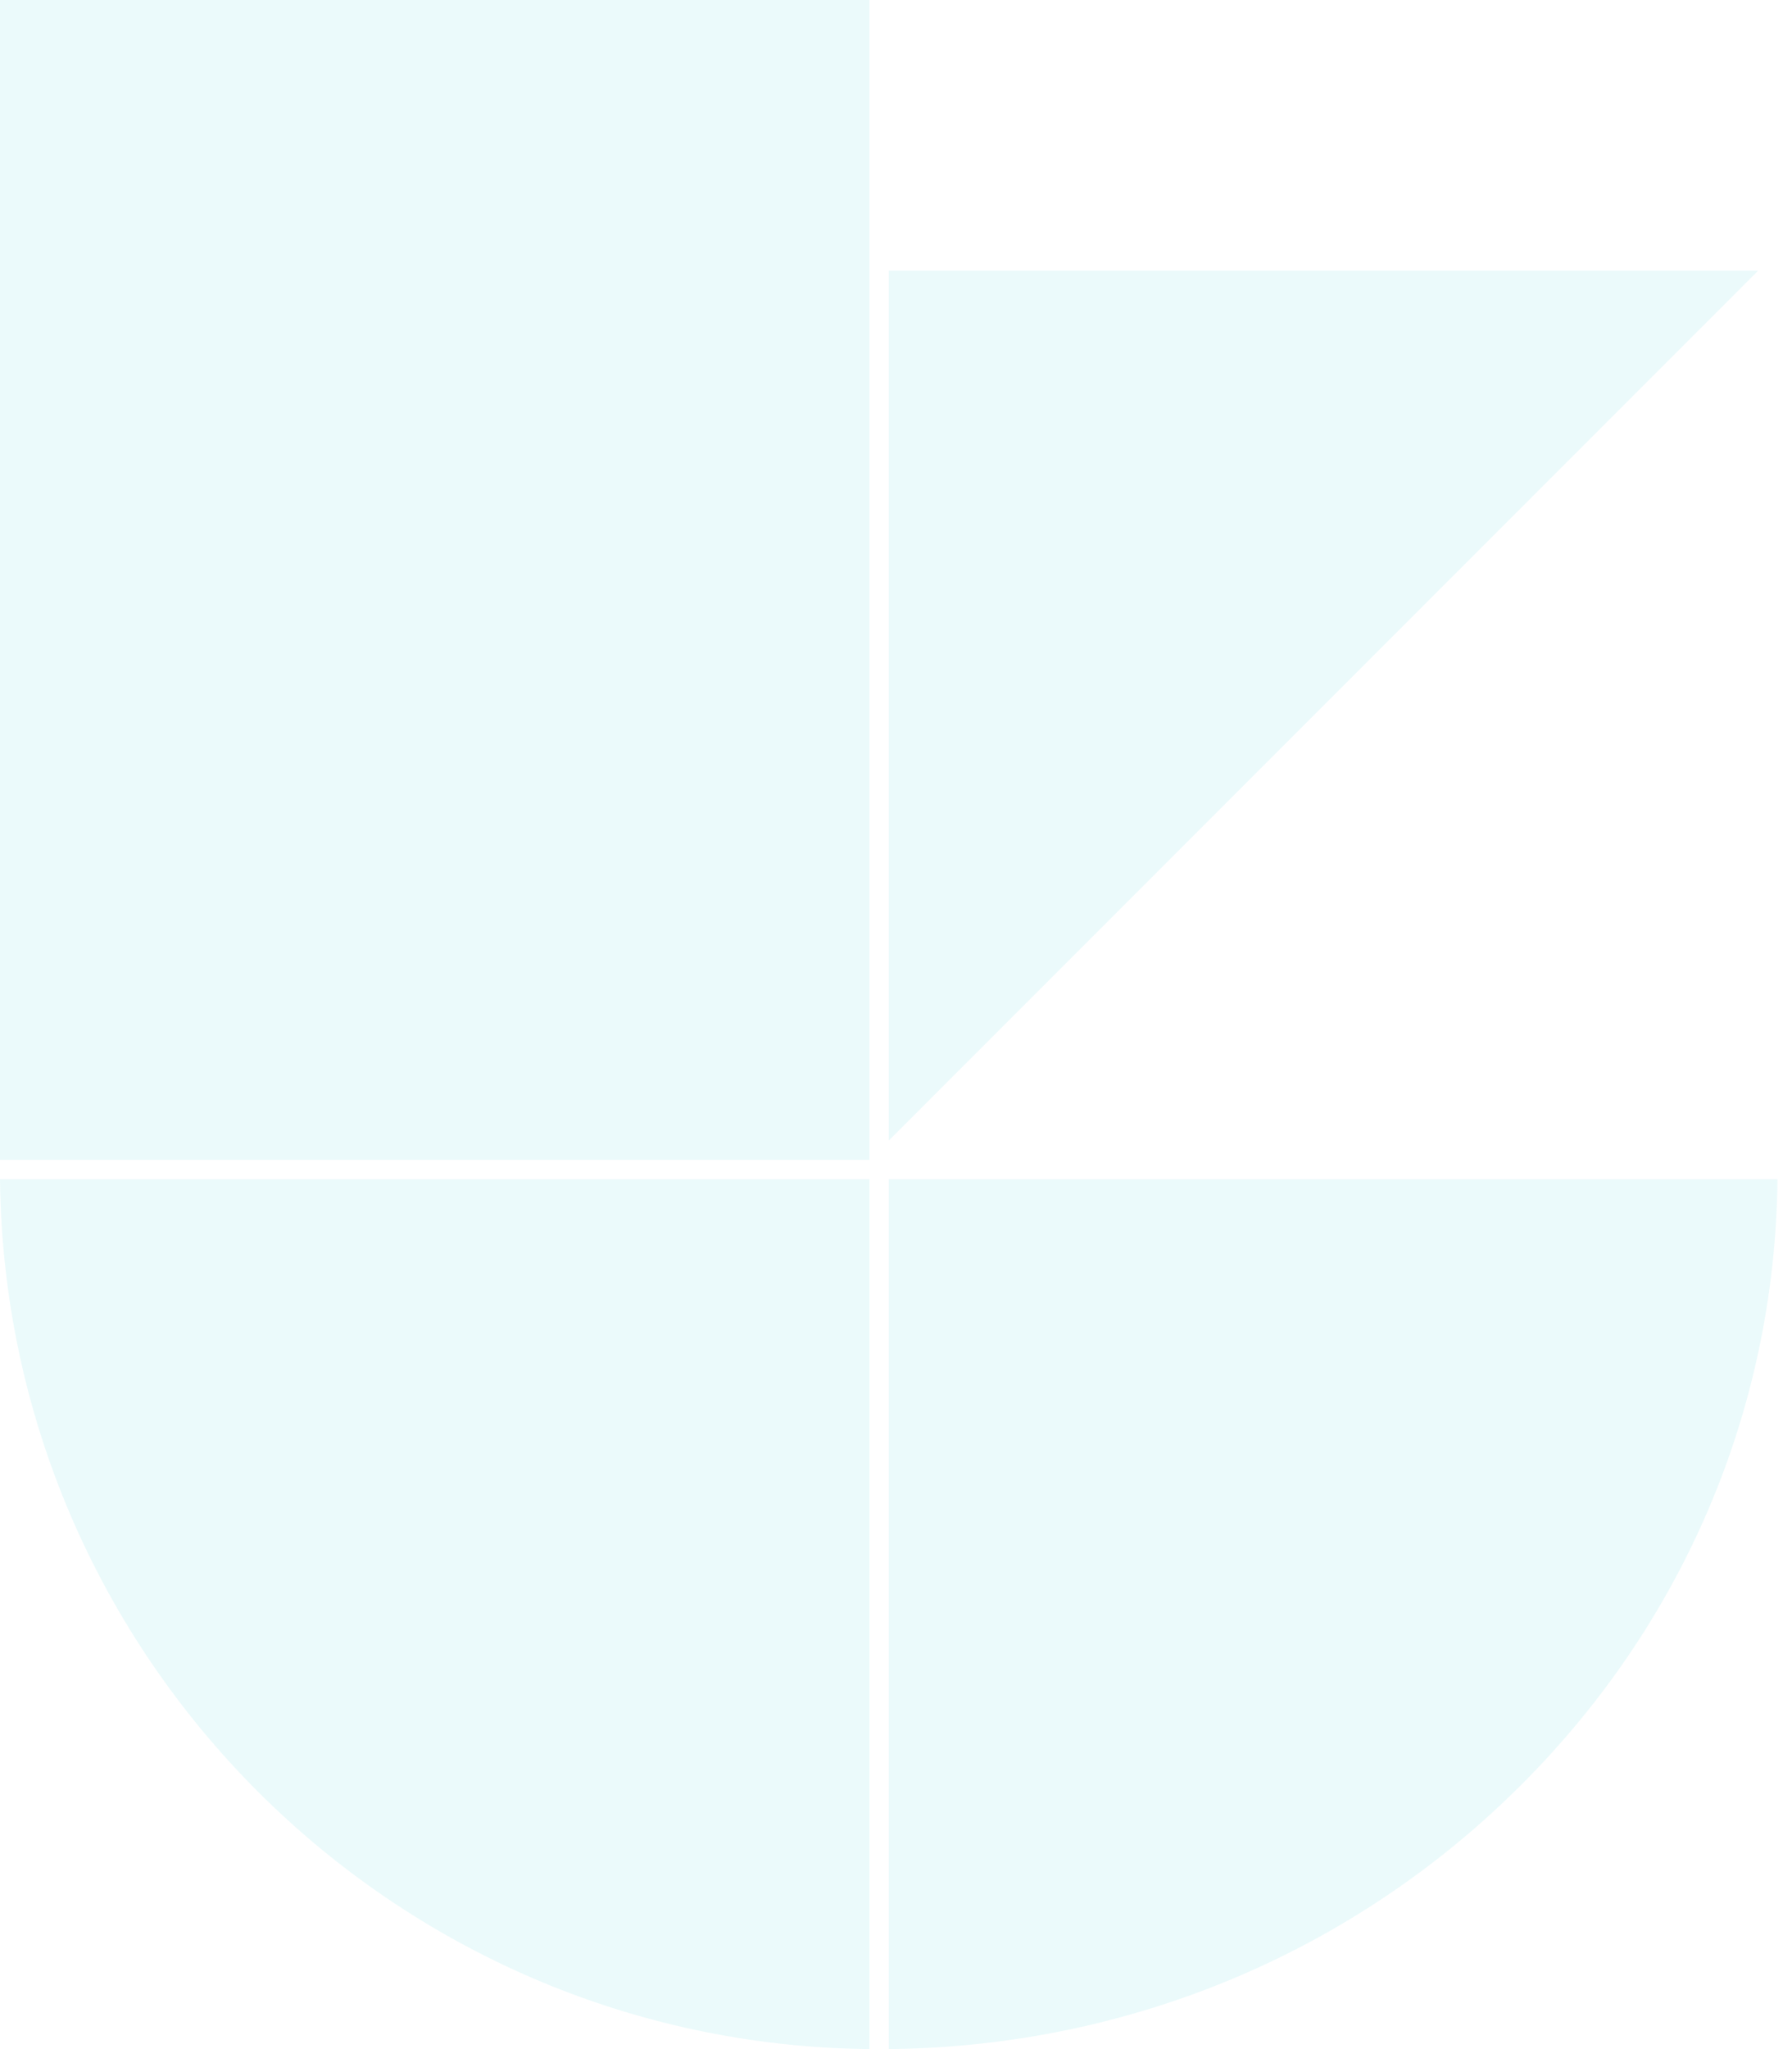
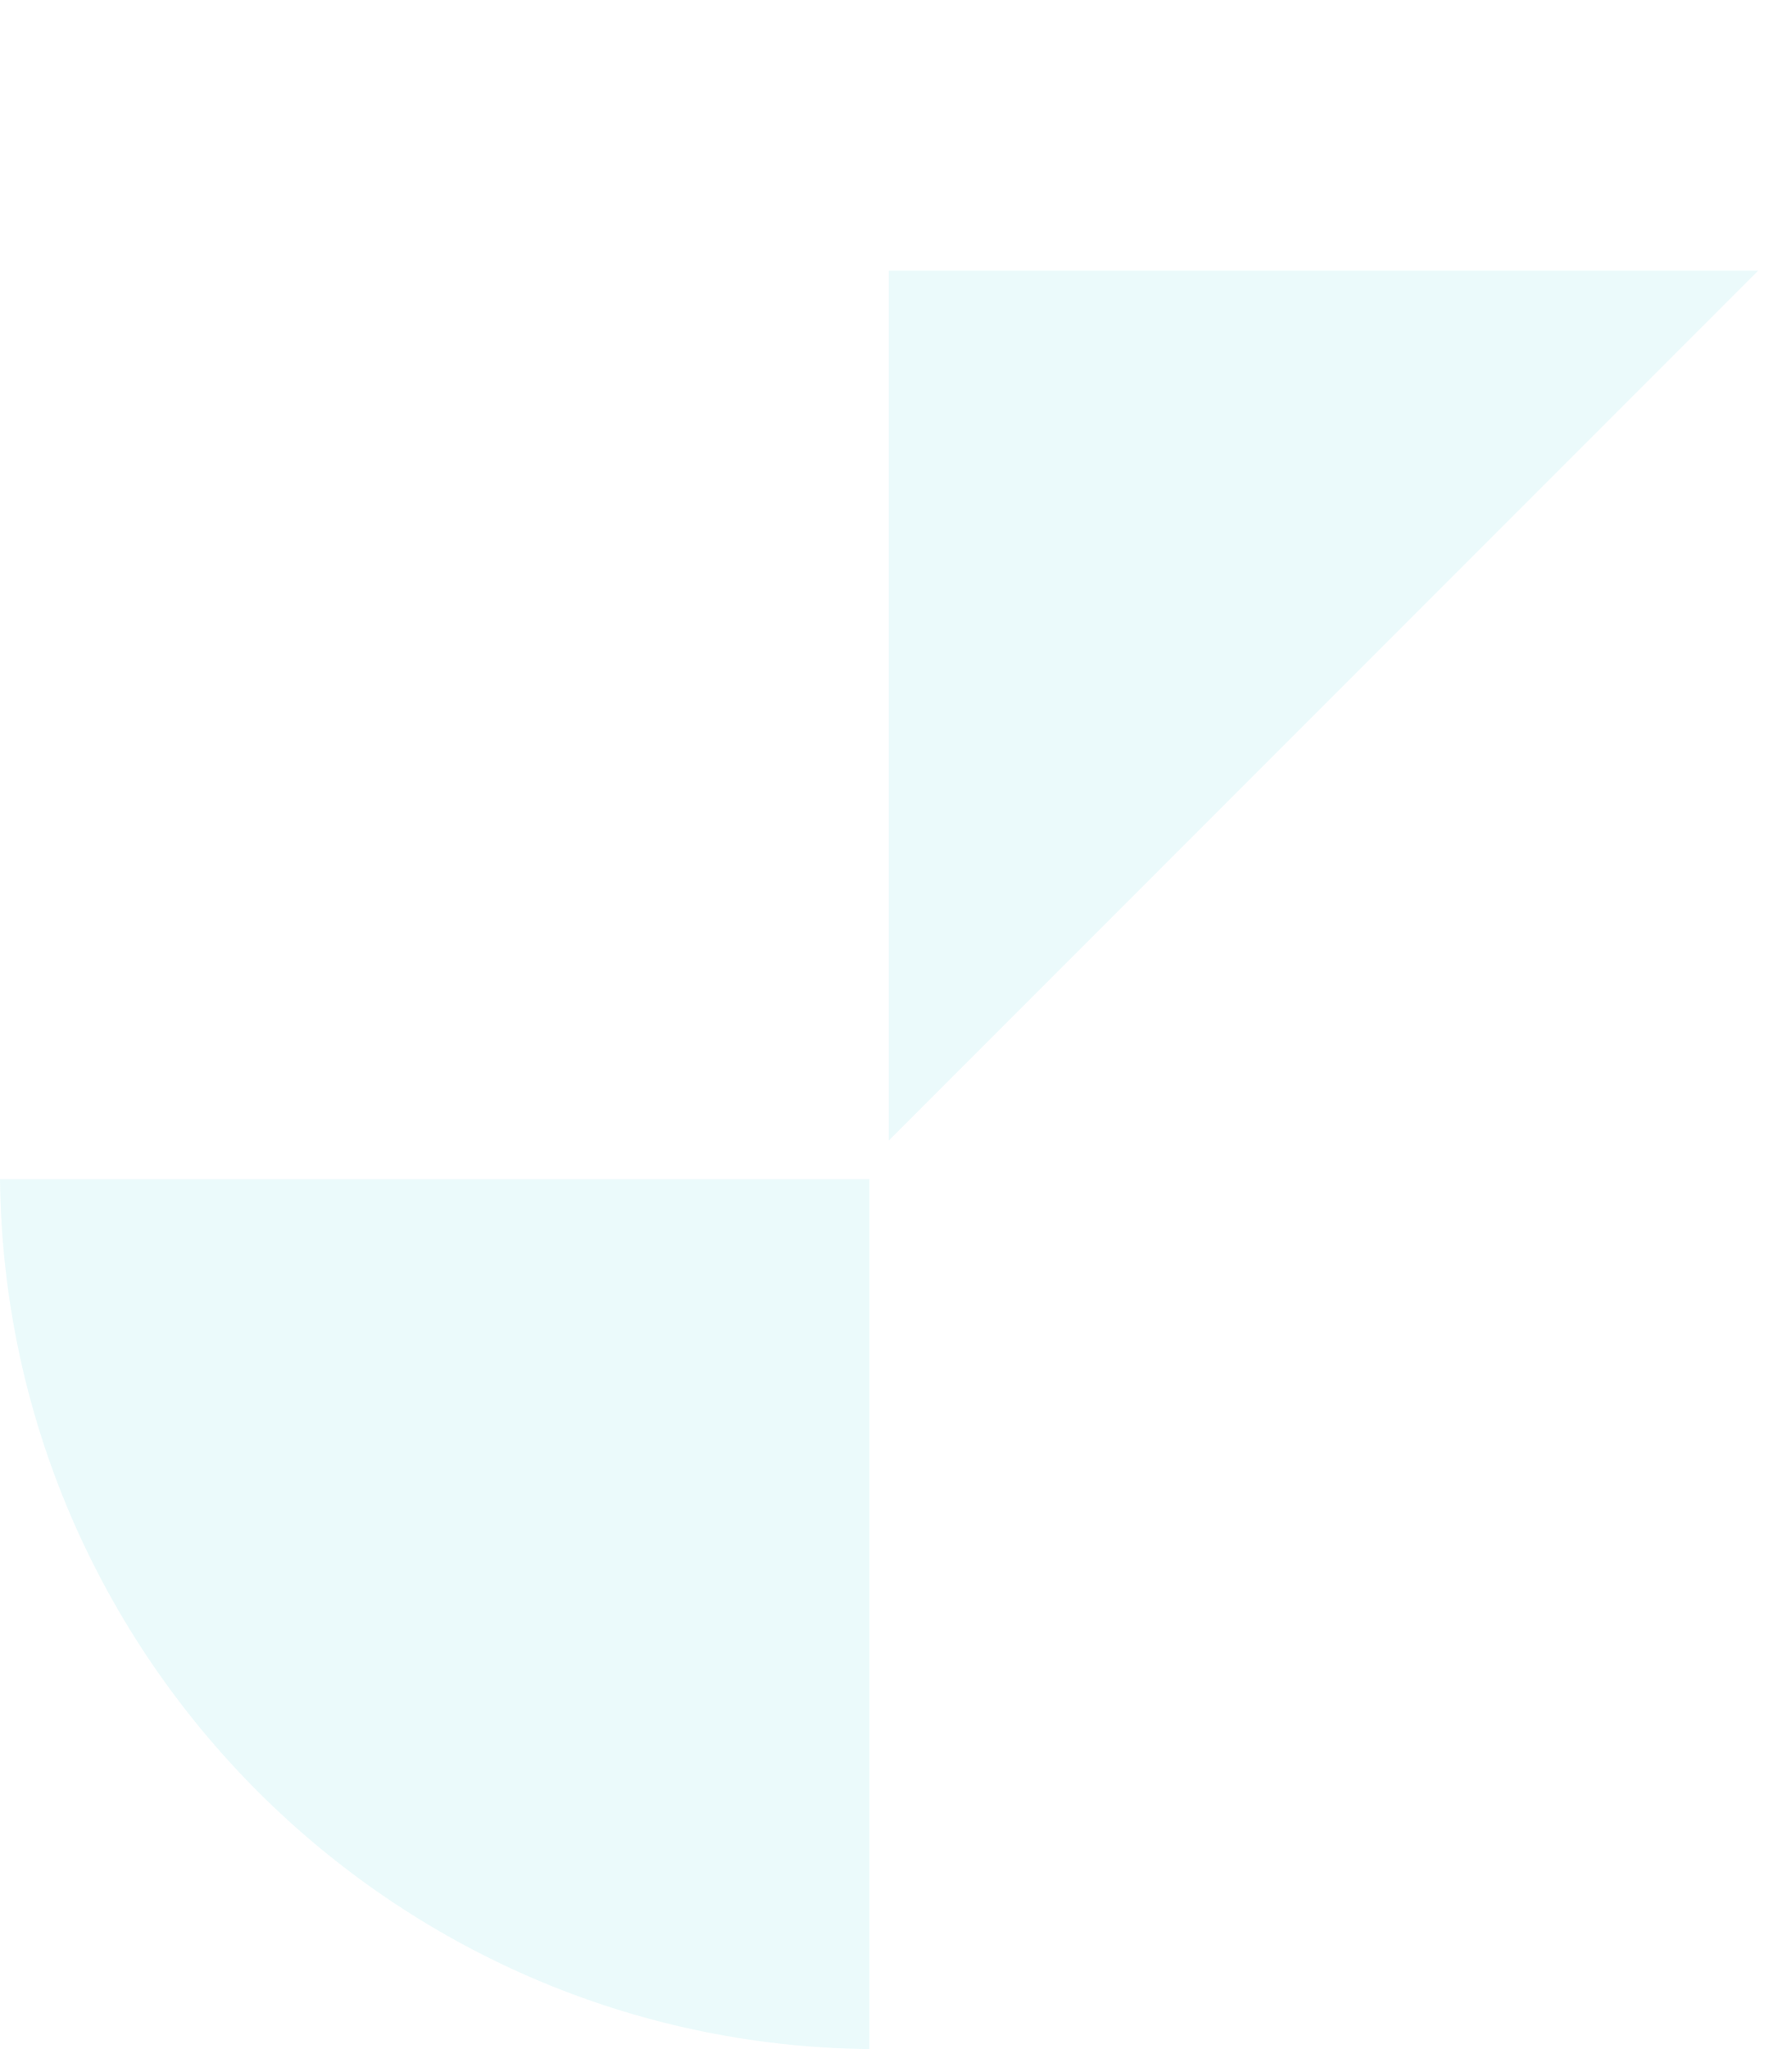
<svg xmlns="http://www.w3.org/2000/svg" width="77" height="88" viewBox="0 0 77 88" fill="none">
  <g style="mix-blend-mode:multiply" opacity="0.08">
    <path d="M0 50.642C0.216 71.151 16.857 87.792 37.358 88V50.642H0Z" fill="#00C4CC" />
-     <path d="M65.072 76.943C72.268 69.905 76.271 60.578 76.377 50.642H38.189V88C48.348 87.896 57.877 83.981 65.072 76.943Z" fill="#00C4CC" />
-     <path d="M38.189 11.623V48.981L75.547 11.623H38.189Z" fill="#00C4CC" />
-     <path d="M37.358 0H0V49.811H37.358V11.266V0Z" fill="#00C4CC" />
+     <path d="M38.189 11.623V48.981L75.547 11.623Z" fill="#00C4CC" />
  </g>
</svg>